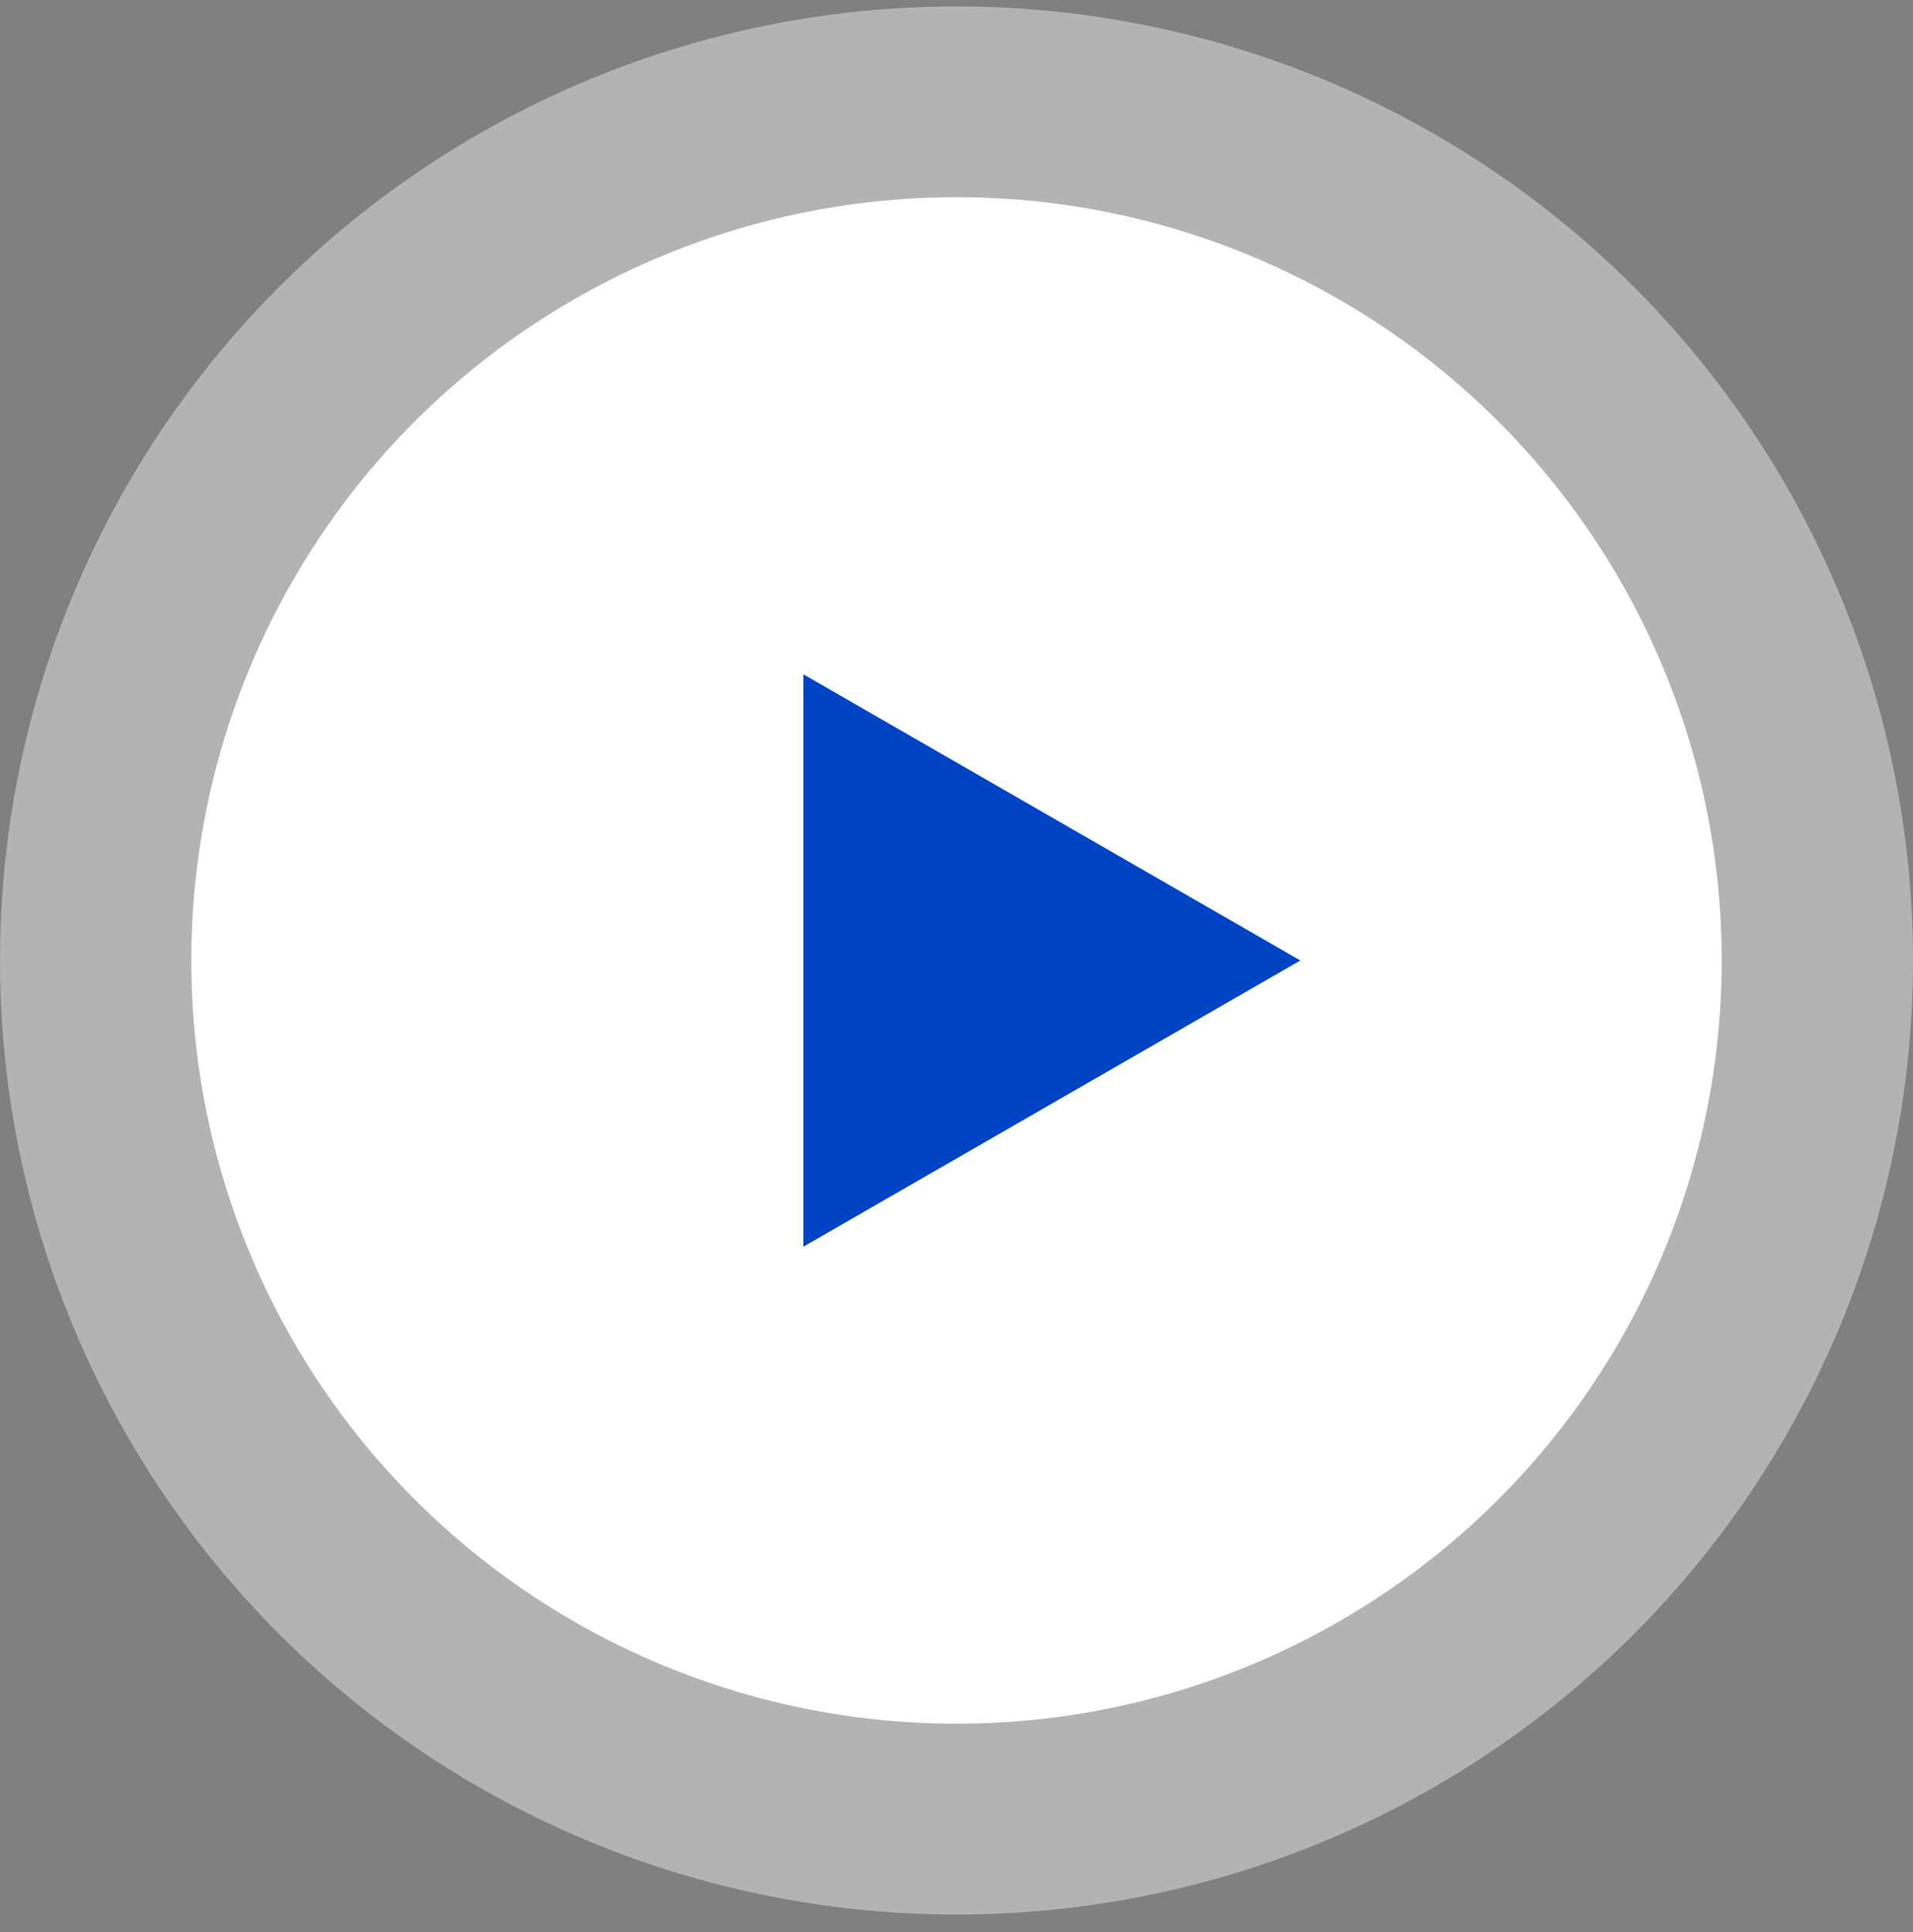
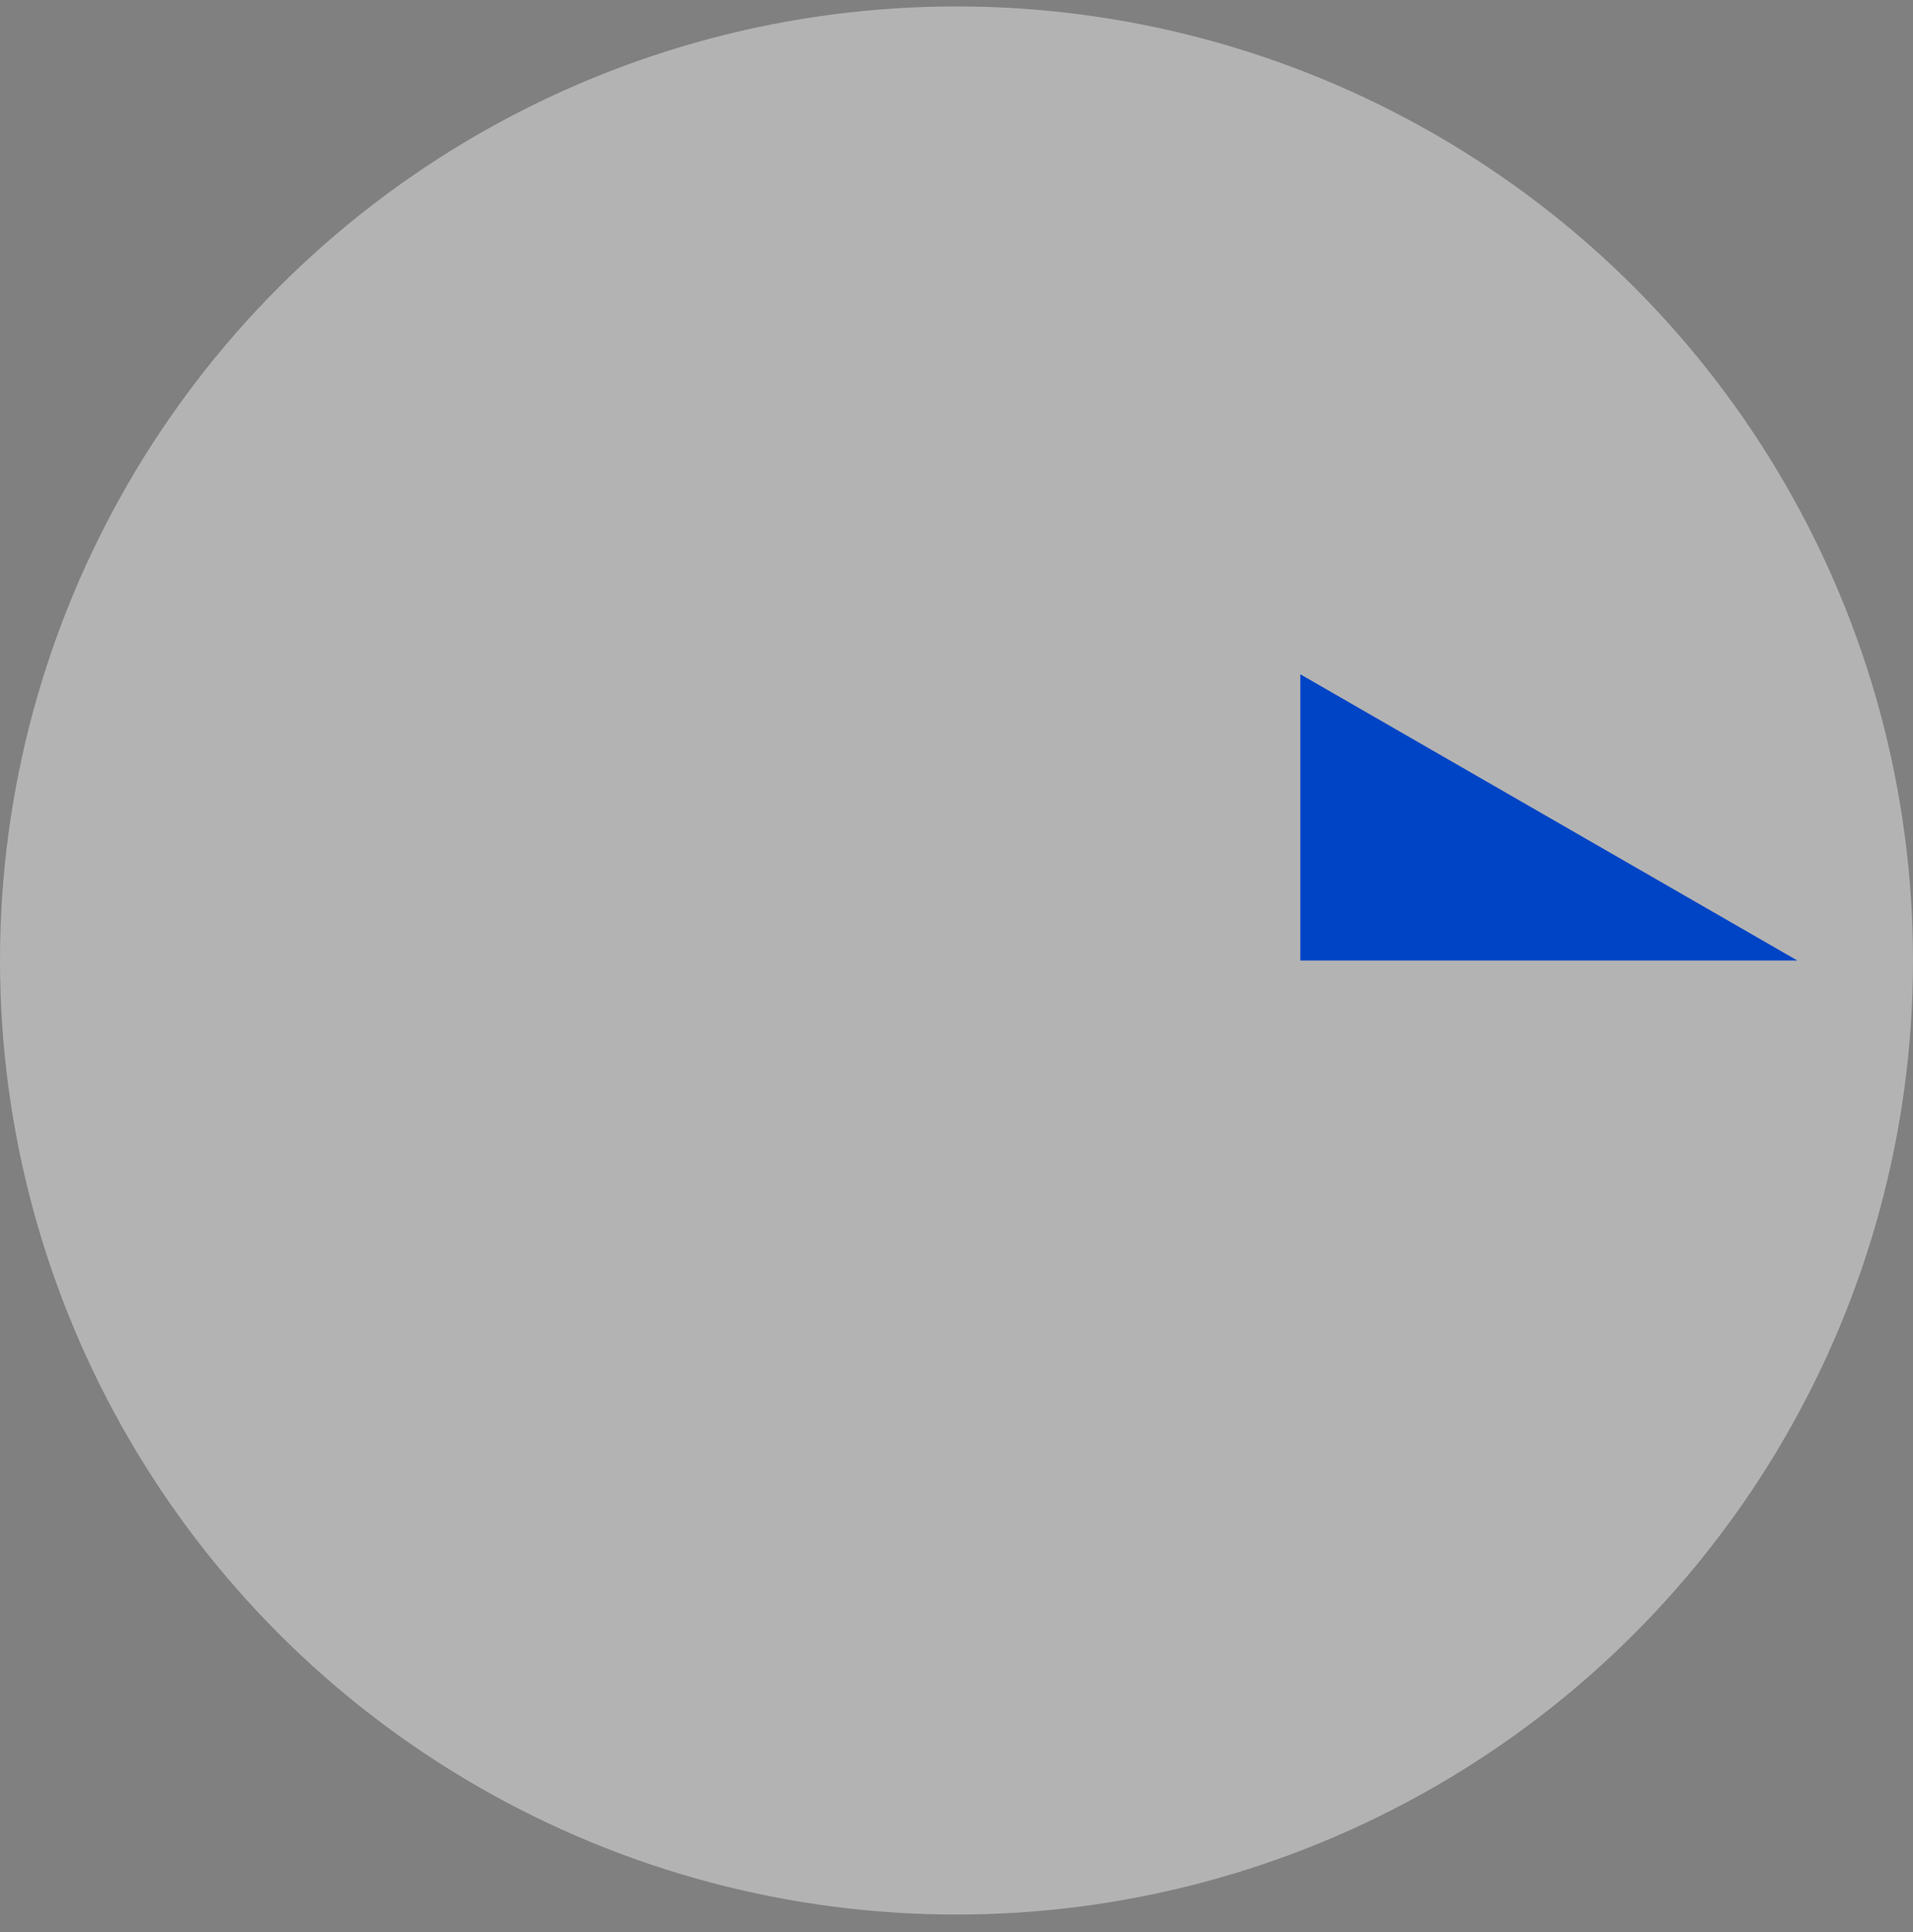
<svg xmlns="http://www.w3.org/2000/svg" width="100" height="101" viewBox="0 0 100 101" fill="none">
  <rect x="0" y="0" width="100" height="101" fill="#808080" stroke="none" />
  <ellipse cx="50" cy="50.212" rx="50" ry="49.876" fill="#fff" fill-opacity=".4" />
-   <ellipse cx="50" cy="50.21" rx="40" ry="39.901" fill="#fff" />
-   <path d="M67.973 50.212l-25.98 14.963V35.25l25.98 14.962z" fill="#0044C6" />
+   <path d="M67.973 50.212V35.25l25.98 14.962z" fill="#0044C6" />
</svg>